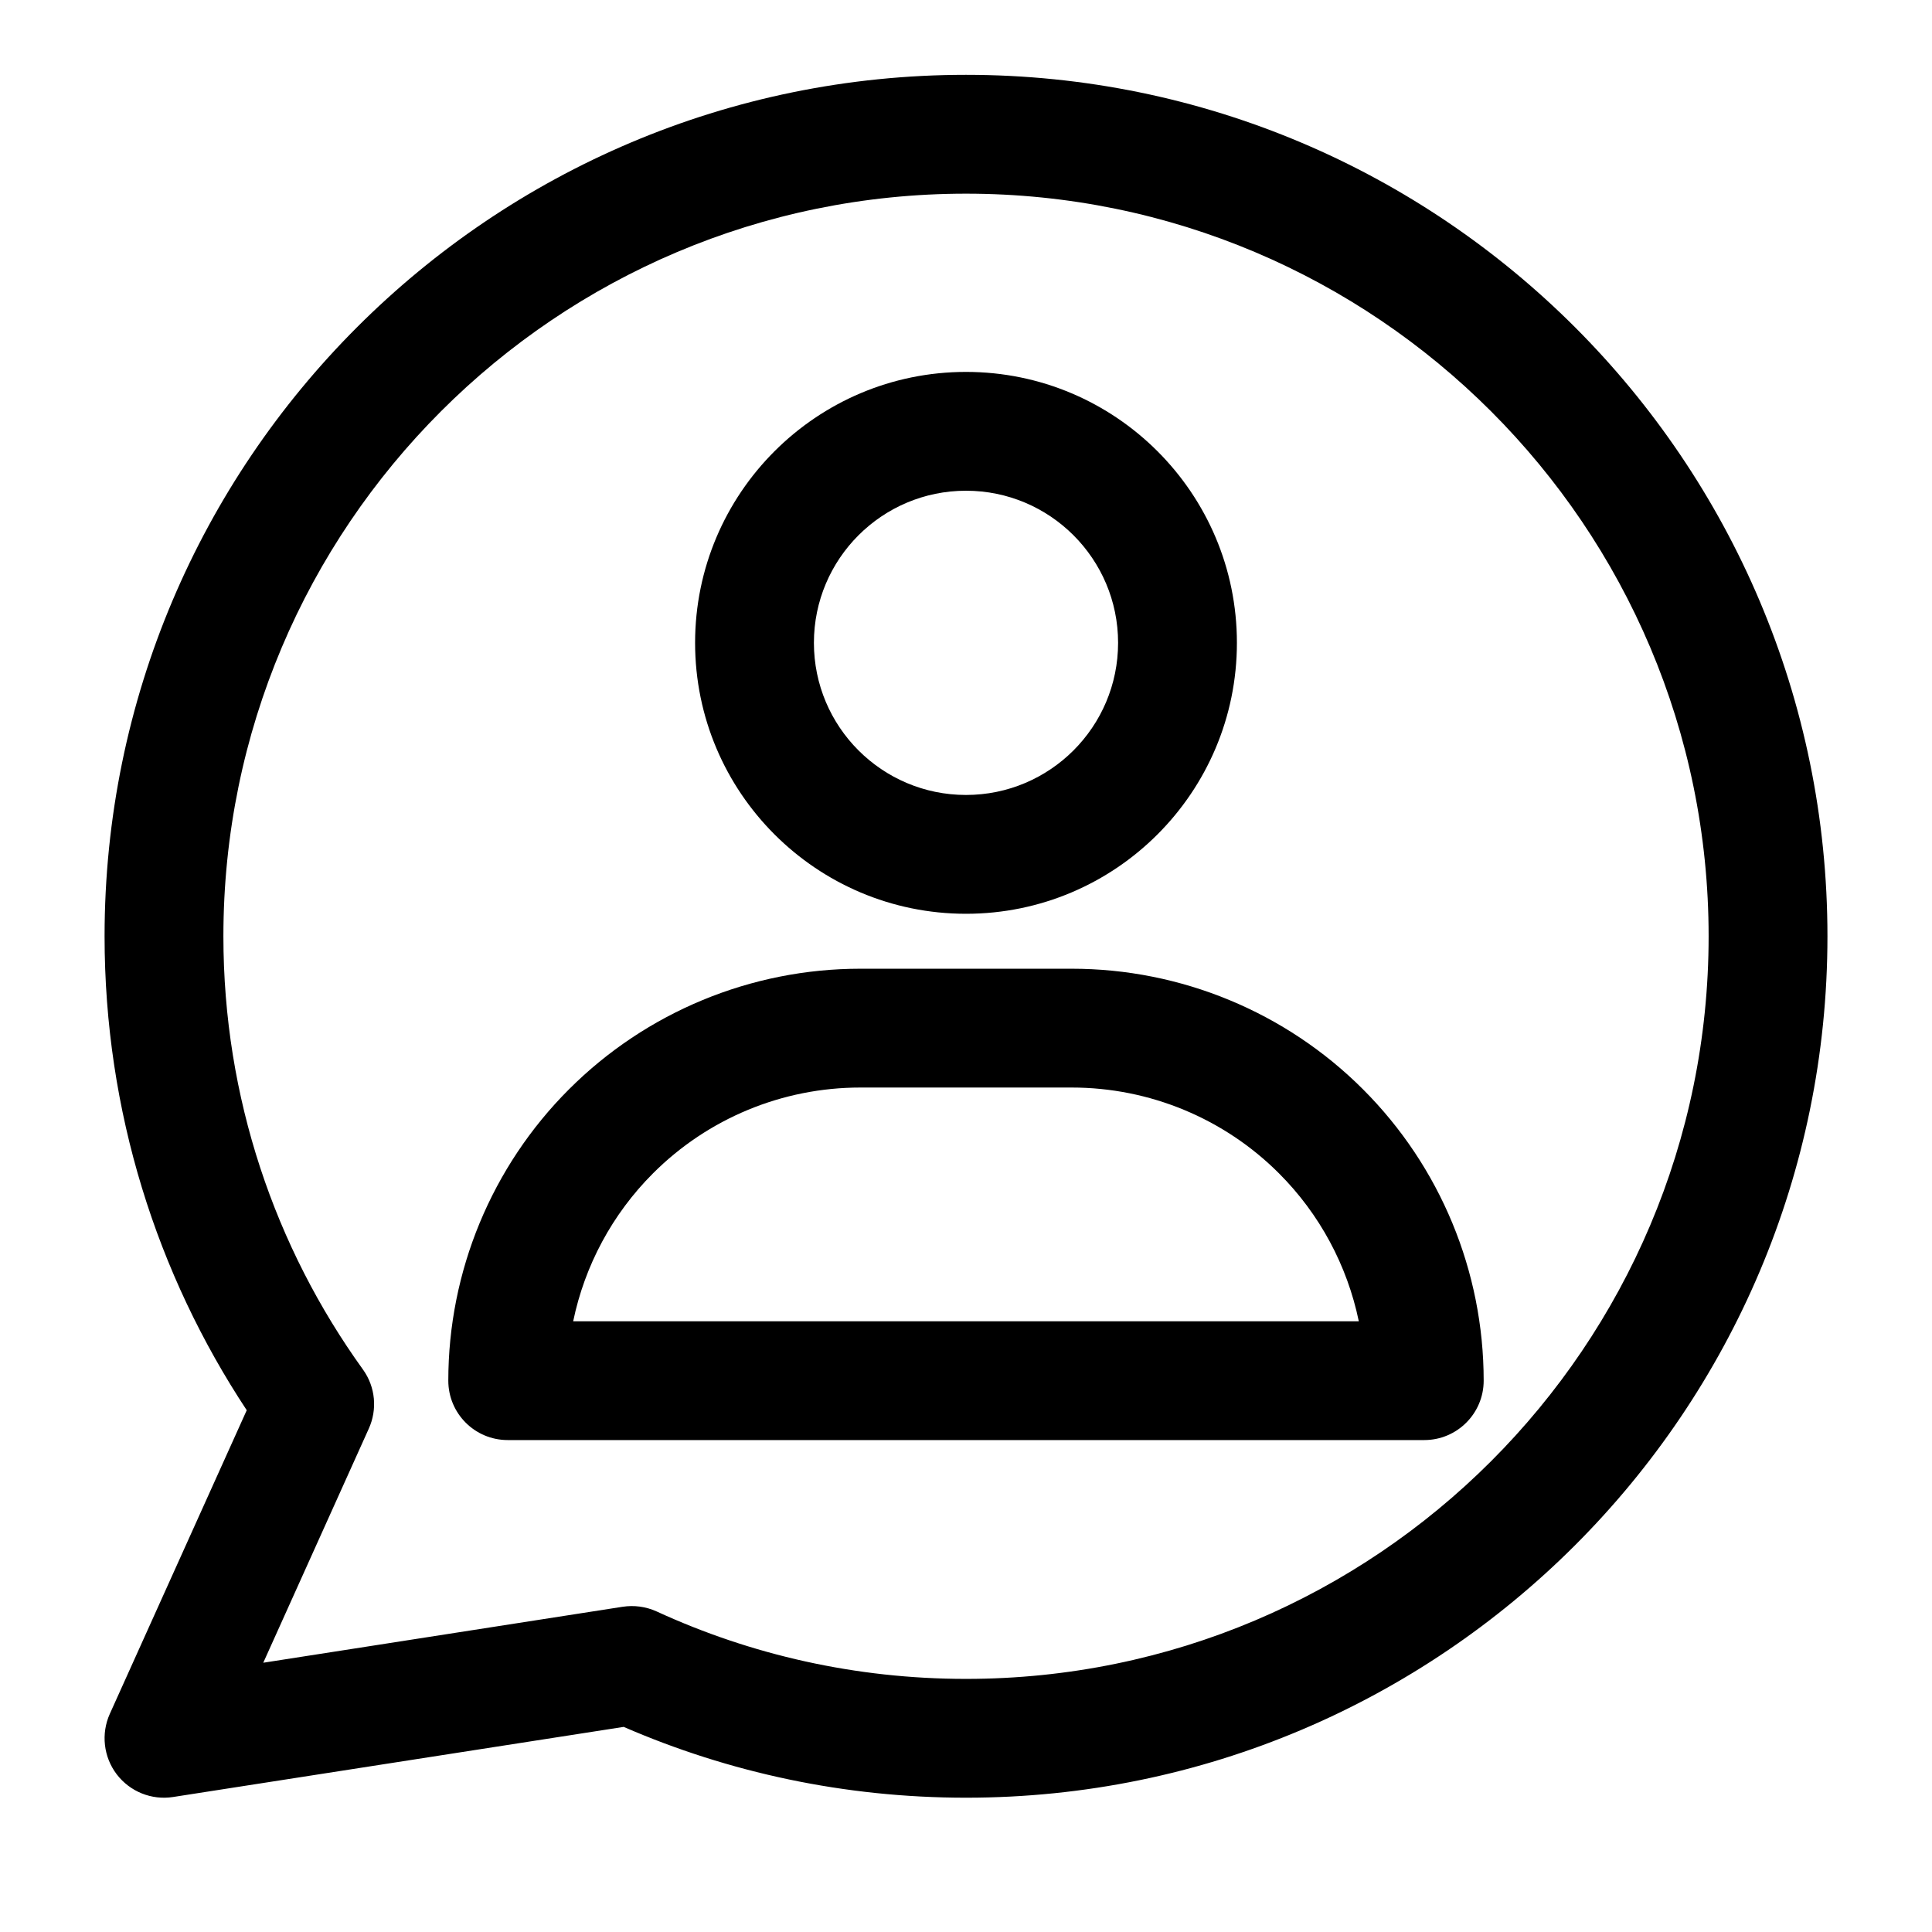
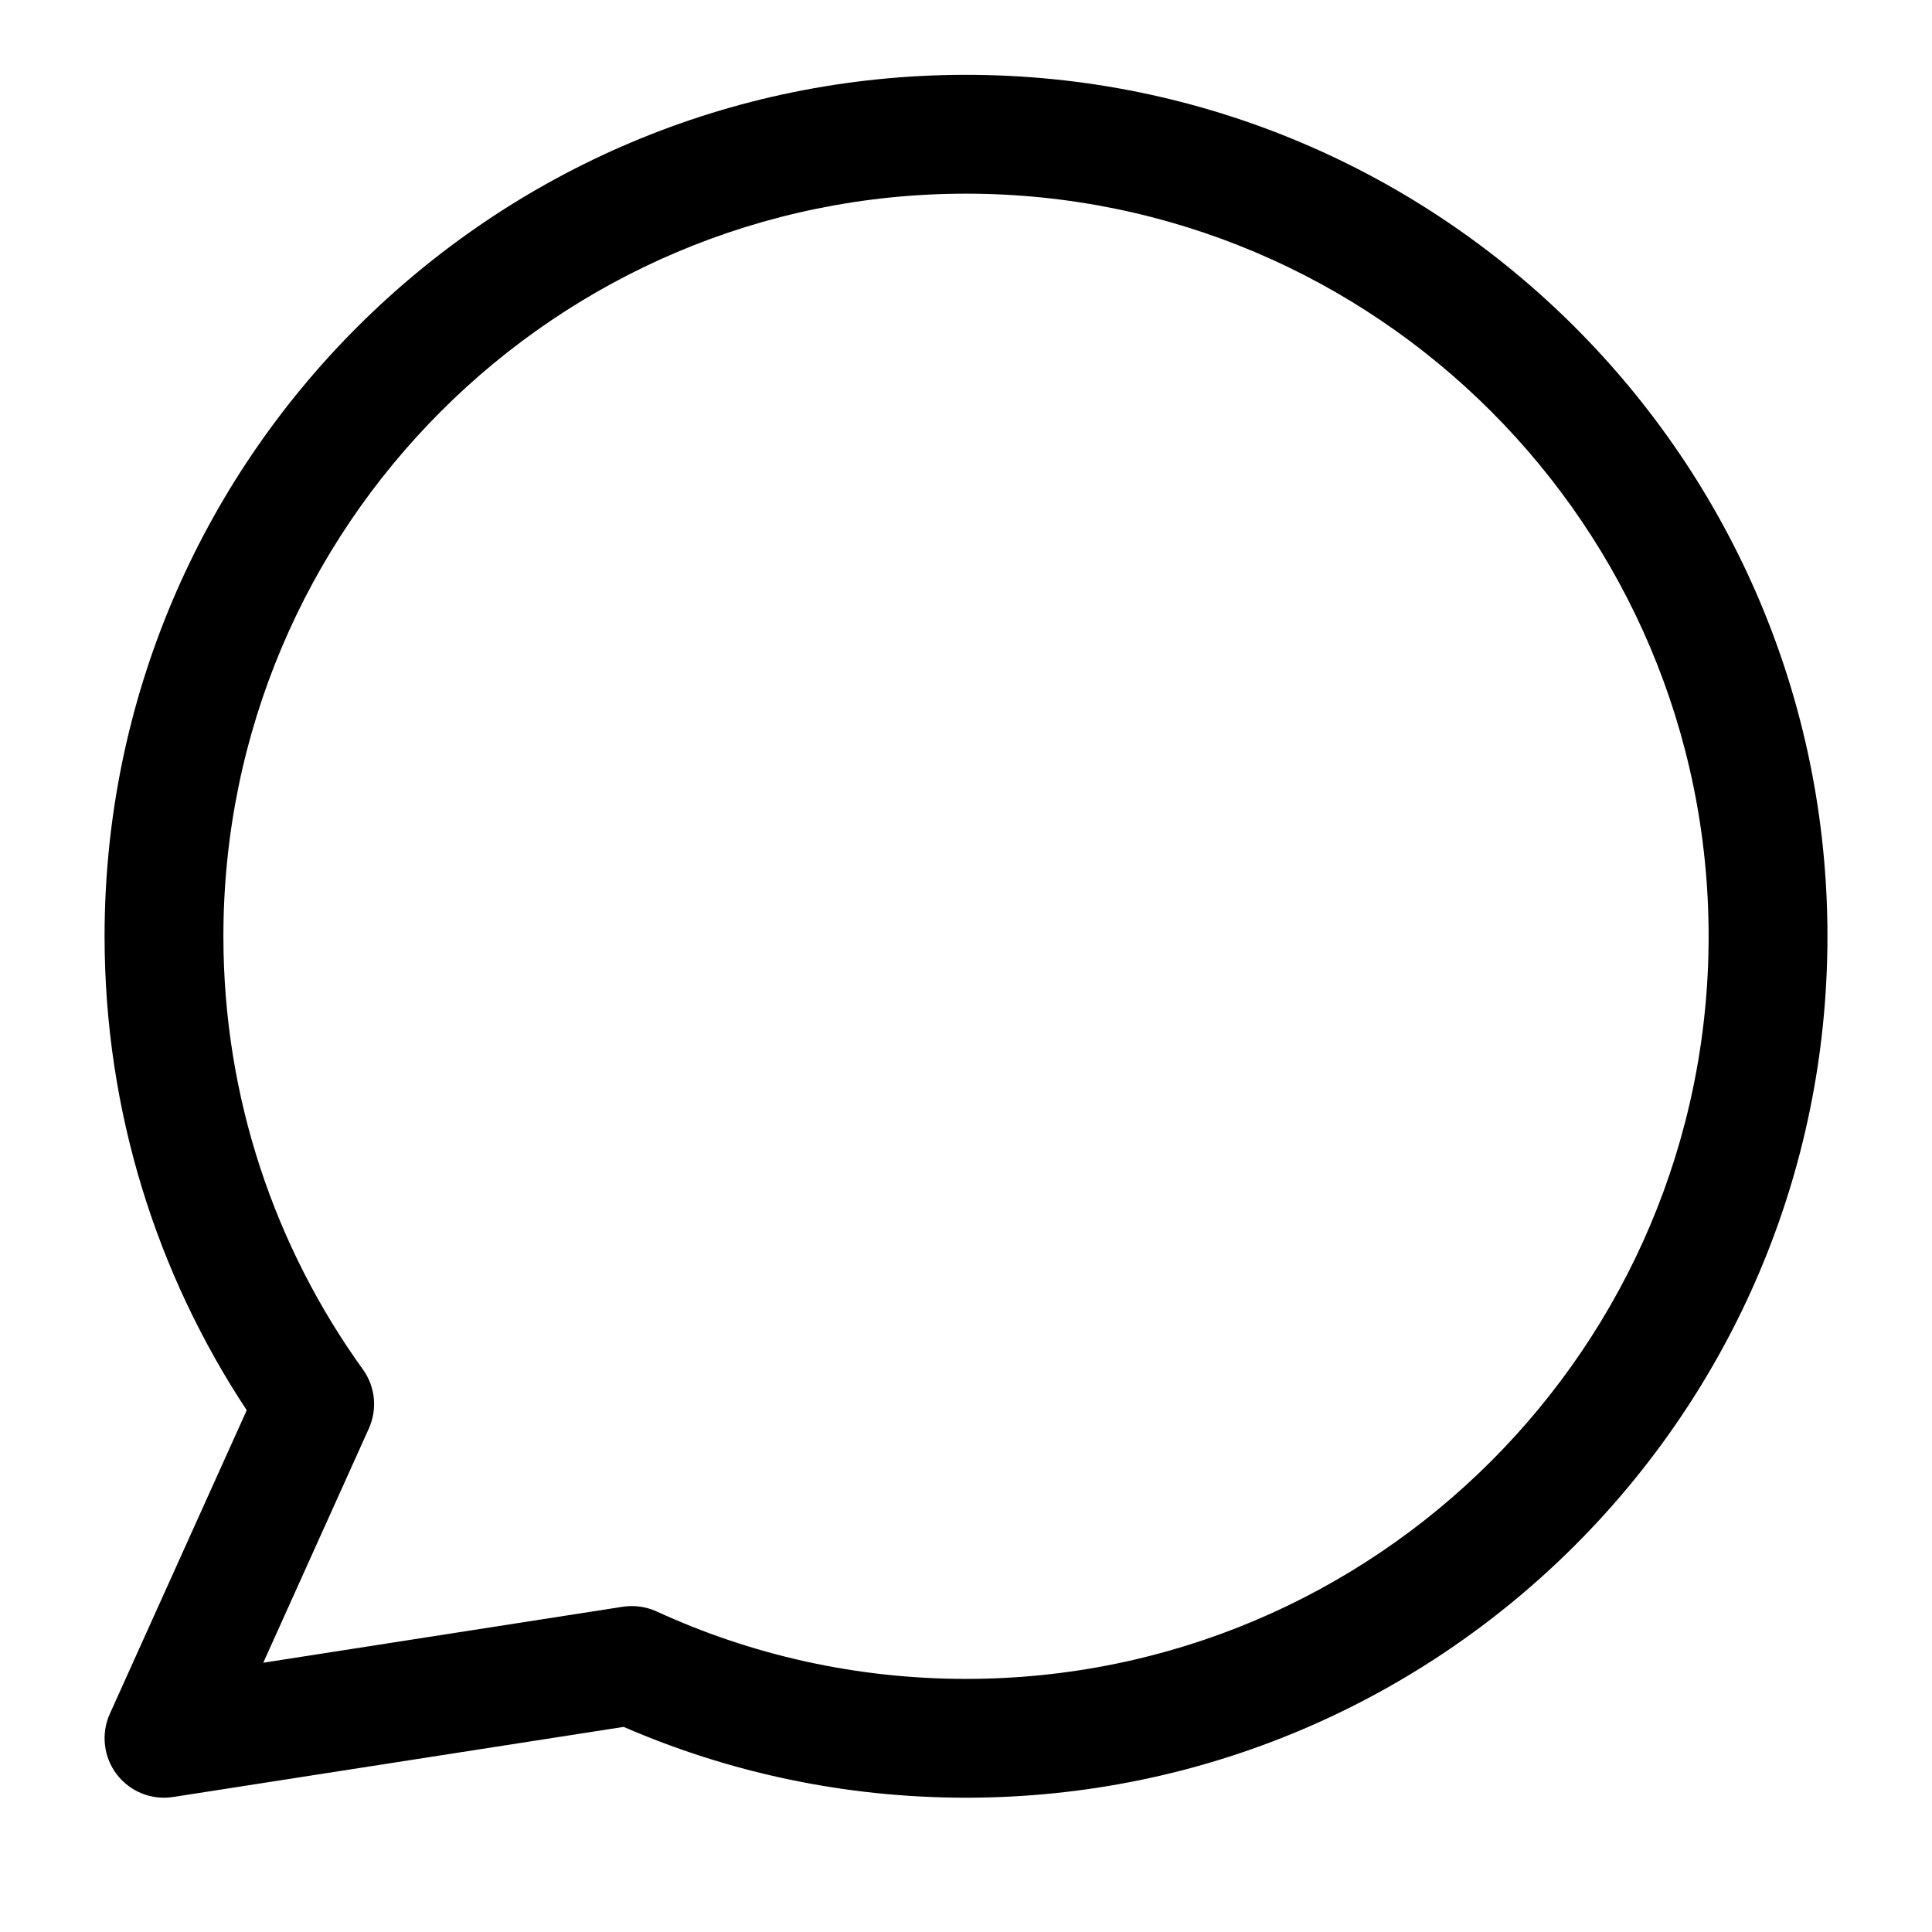
<svg xmlns="http://www.w3.org/2000/svg" fill="#000000" width="800px" height="800px" version="1.1" viewBox="144 144 512 512">
  <g fill-rule="evenodd">
-     <path d="m537.19 509.89c0 8.691-7.055 15.742-15.742 15.742h-242.9c-8.707 0-15.742-7.055-15.742-15.742 0-28.953 11.492-56.727 31.977-77.207 20.469-20.469 48.238-31.961 77.191-31.961h56.047c28.953 0 56.727 11.492 77.191 31.961 20.484 20.484 31.977 48.254 31.977 77.207zm-33.094-15.742c-3.055-14.738-10.344-28.387-21.145-39.188-14.562-14.578-34.32-22.75-54.93-22.75h-56.047c-20.609 0-40.367 8.172-54.93 22.75-10.801 10.801-18.09 24.449-21.145 39.188h208.2z" />
-     <path d="m400 242.56c-39.629 0-71.793 32.164-71.793 71.793 0 39.629 32.164 71.809 71.793 71.809s71.793-32.18 71.793-71.809c0-39.629-32.164-71.793-71.793-71.793zm0 31.488c22.246 0 40.305 18.059 40.305 40.305 0 22.262-18.059 40.32-40.305 40.32s-40.305-18.059-40.305-40.32c0-22.246 18.059-40.305 40.305-40.305z" />
    <path d="m209.39 517.73c-23.805-36.039-37.676-79.223-37.676-125.61 0-126 102.29-228.29 228.29-228.29s228.29 102.29 228.29 228.29-102.29 228.29-228.29 228.29c-32.227 0-62.914-6.691-90.719-18.766l-119.4 18.578c-5.715 0.898-11.445-1.418-14.957-6.016-3.496-4.598-4.188-10.754-1.828-16.012l36.289-80.469zm99.629 52.082c2.977-0.457 6.094-0.078 9.004 1.242 24.953 11.477 52.727 17.871 81.98 17.871 108.62 0 196.8-88.184 196.8-196.8 0-108.62-88.184-196.8-196.8-196.8s-196.8 88.184-196.8 196.8c0 42.824 13.699 82.469 36.969 114.79 3.387 4.691 3.824 10.676 1.574 15.664l-27.977 62.062 95.25-14.832z" />
  </g>
</svg>